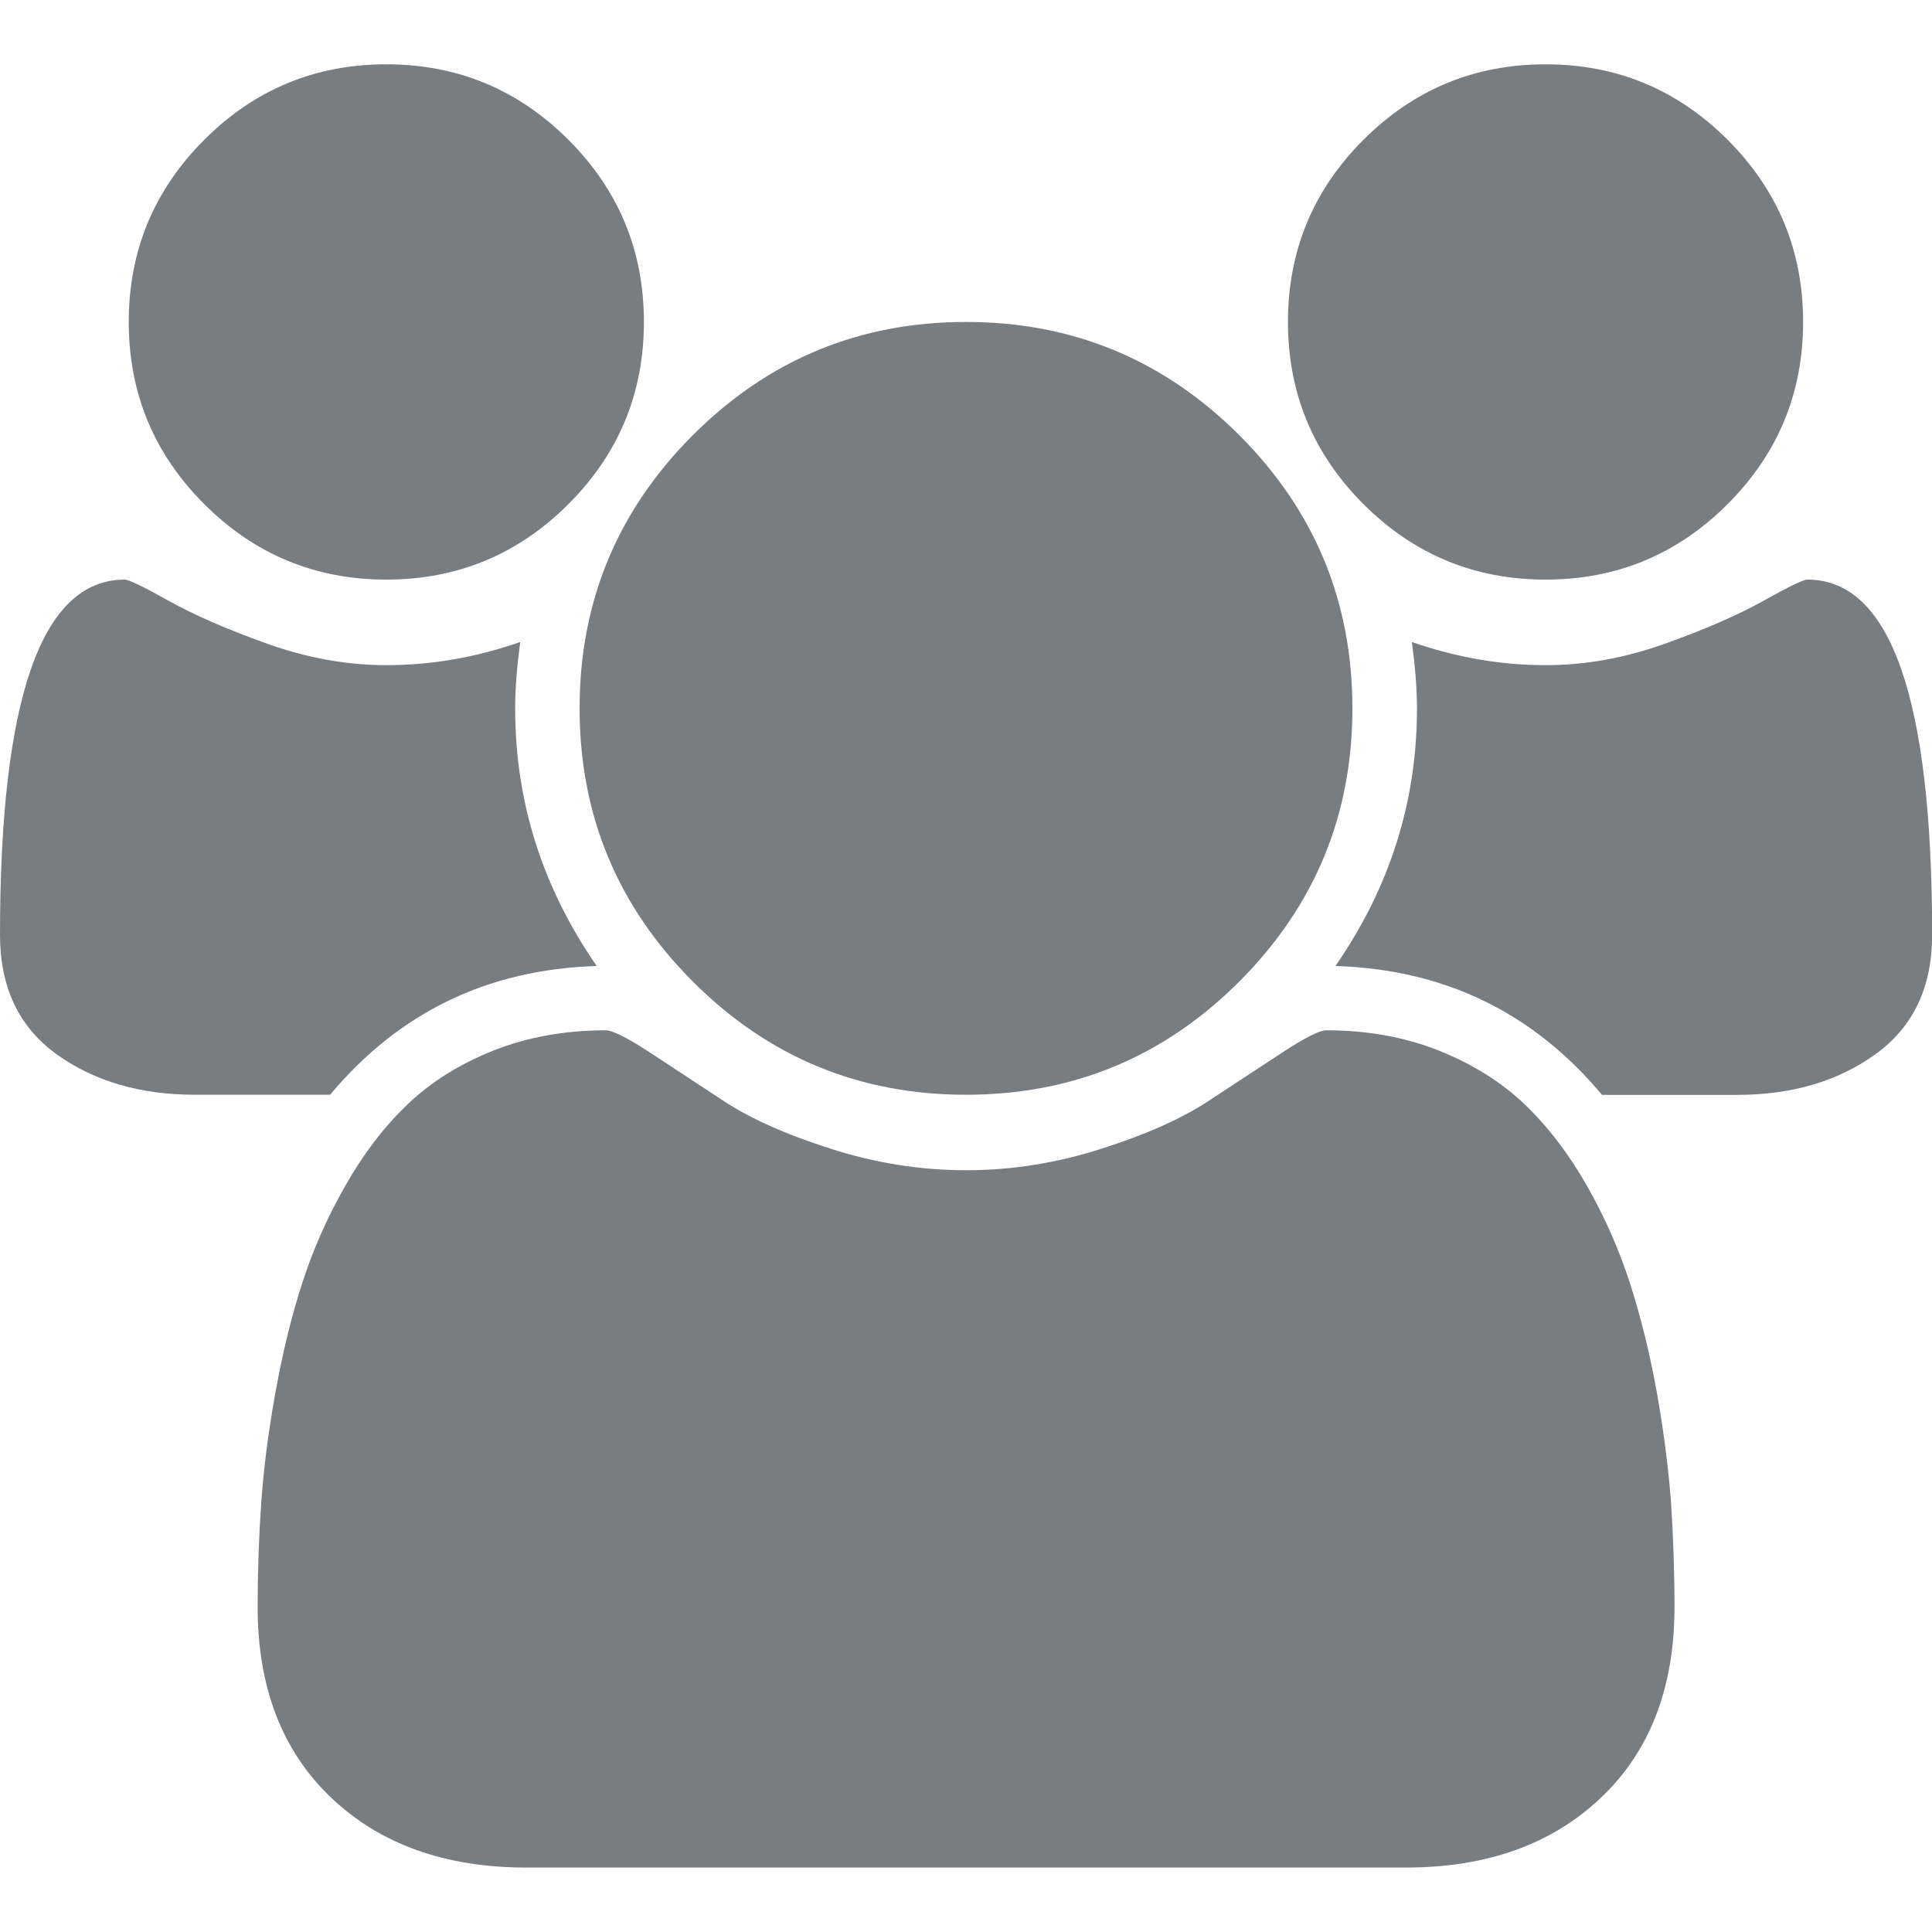
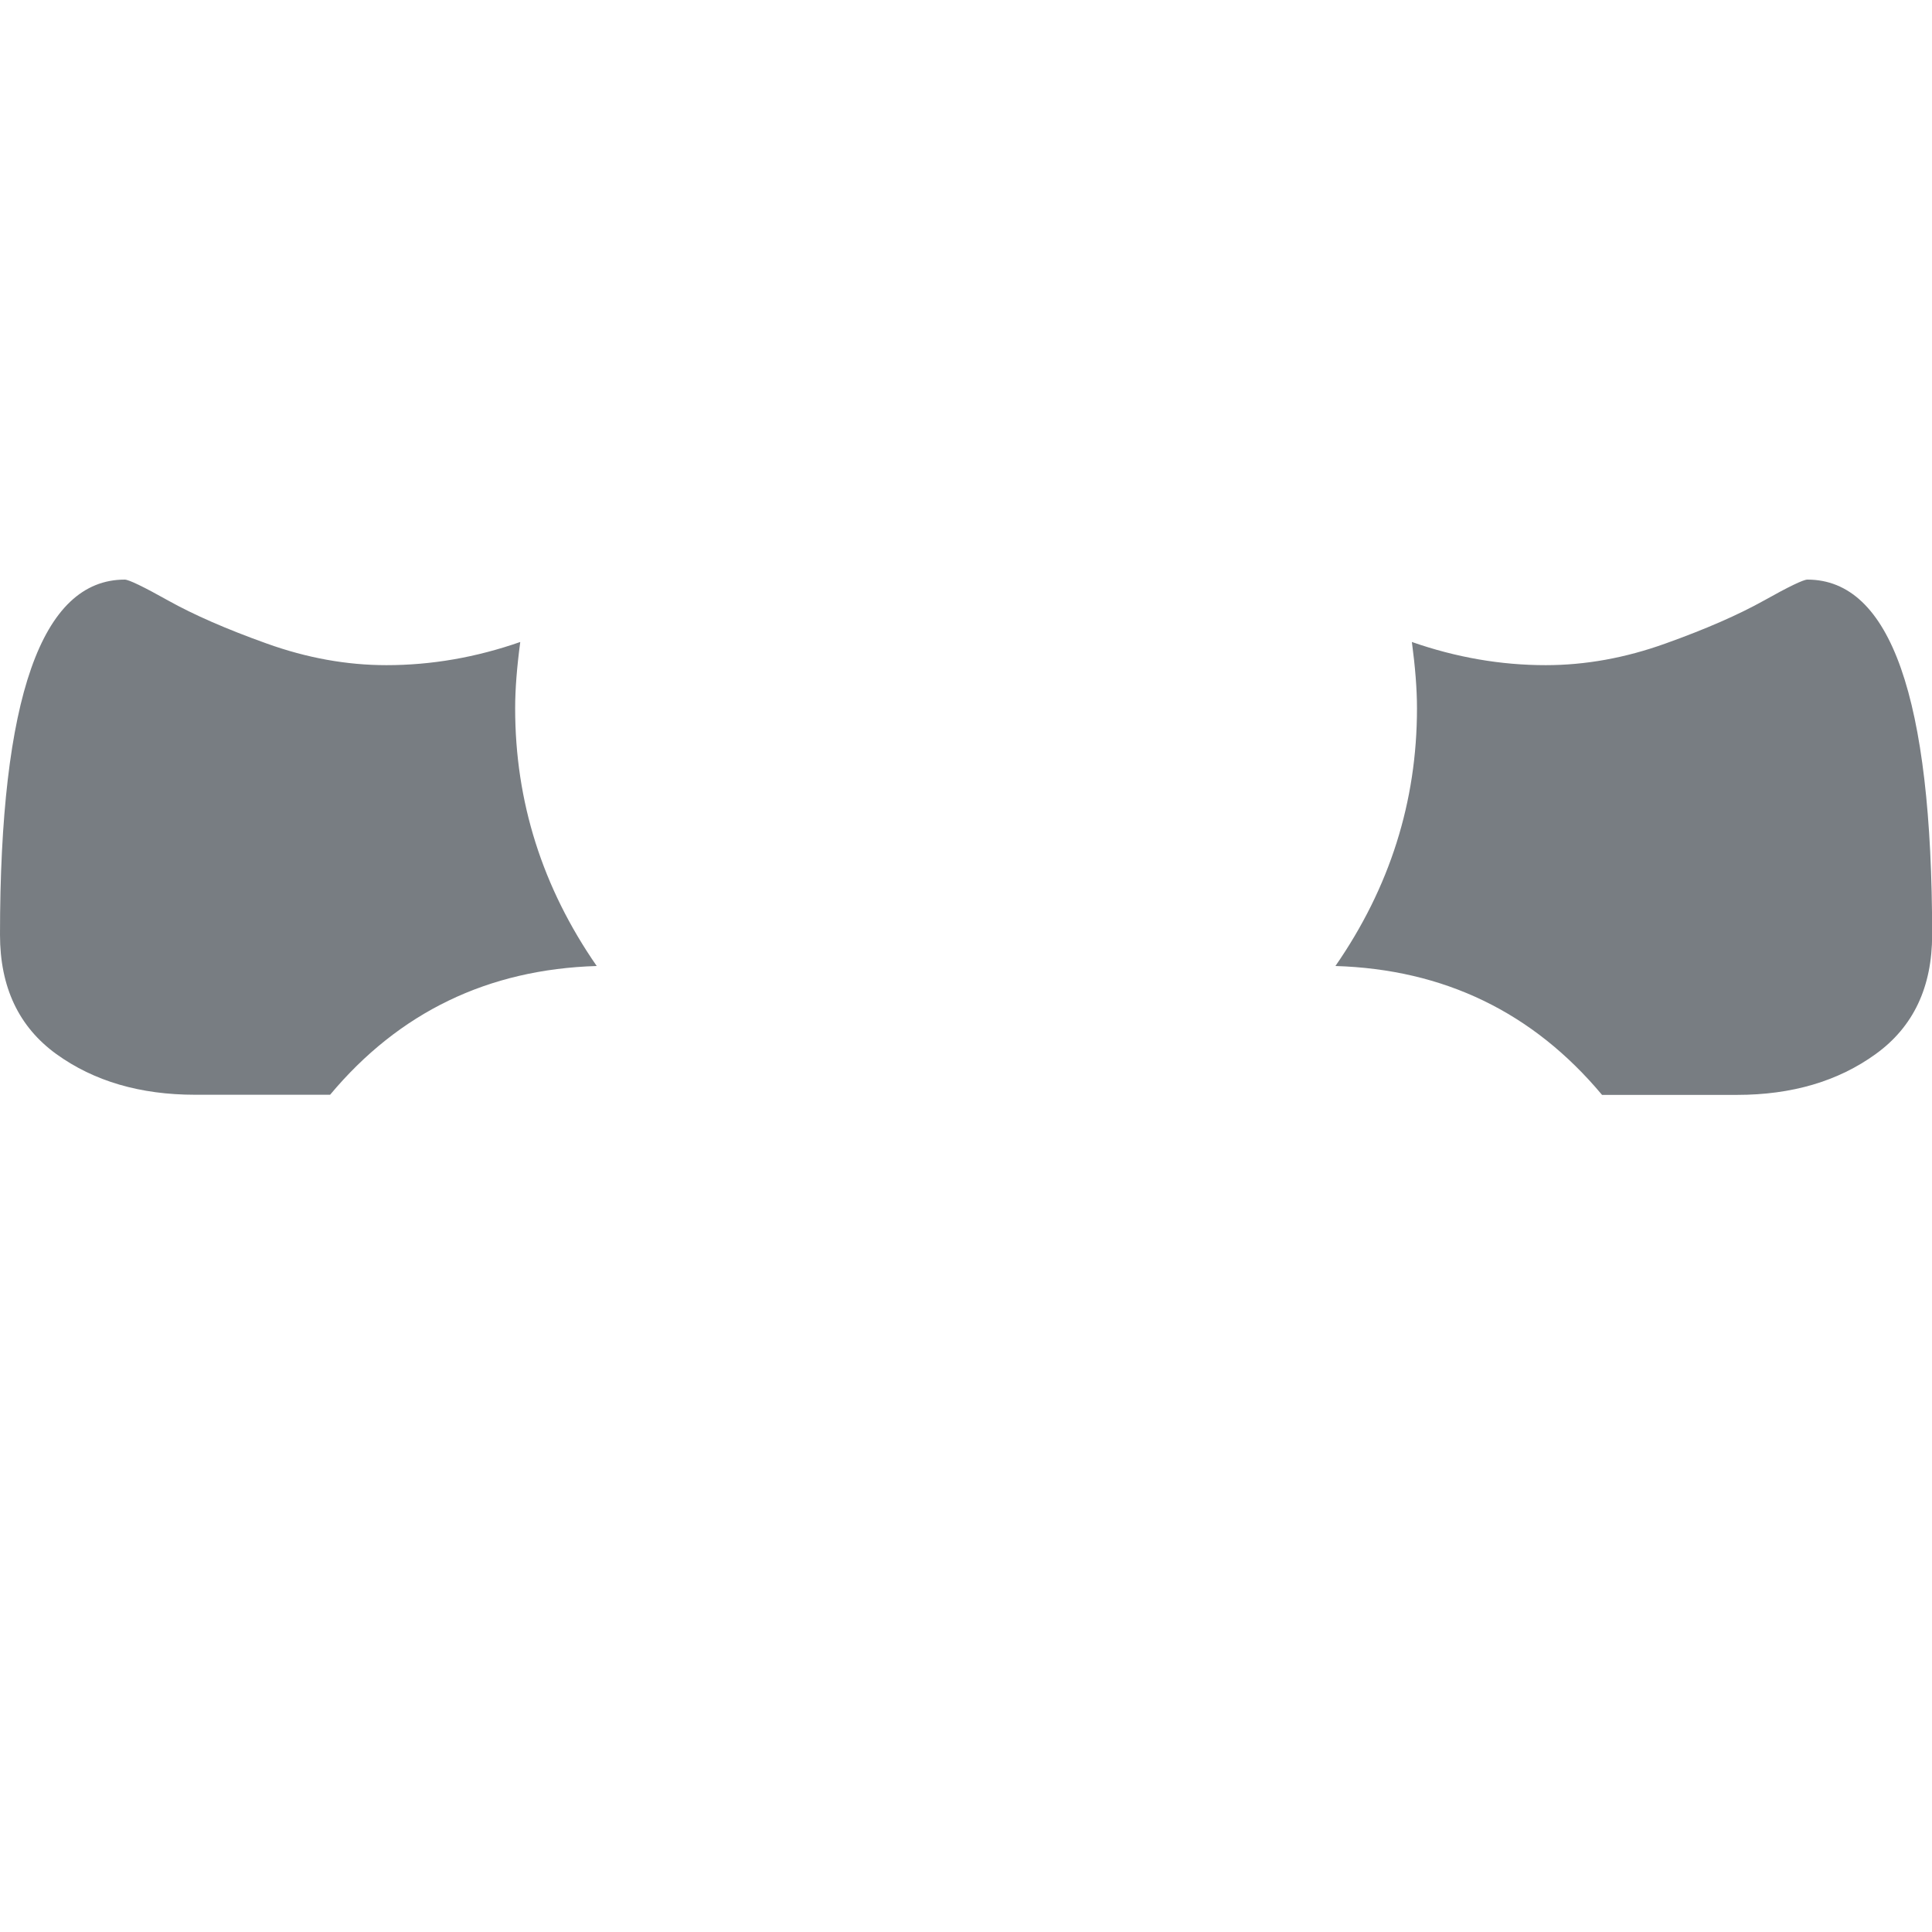
<svg xmlns="http://www.w3.org/2000/svg" width="14" height="14" viewBox="0 0 14 14" fill="none">
  <g clip-path="url(#clip0_1874_3061)">
-     <path d="M2.799 4.2C3.315 4.2 3.755 4.017 4.119 3.653C4.484 3.288 4.666 2.848 4.666 2.333C4.666 1.818 4.484 1.378 4.119 1.013C3.755 0.649 3.315 0.466 2.799 0.466C2.284 0.466 1.844 0.649 1.48 1.013C1.115 1.378 0.933 1.818 0.933 2.333C0.933 2.848 1.115 3.288 1.48 3.653C1.844 4.017 2.284 4.2 2.799 4.2Z" fill="#787D82" />
-     <path d="M5.021 7.113C5.567 7.66 6.227 7.933 7 7.933C7.773 7.933 8.433 7.66 8.98 7.113C9.527 6.566 9.8 5.906 9.8 5.133C9.8 4.36 9.527 3.7 8.98 3.153C8.433 2.607 7.773 2.333 7 2.333C6.227 2.333 5.567 2.607 5.021 3.153C4.474 3.7 4.2 4.36 4.2 5.133C4.2 5.906 4.474 6.566 5.021 7.113Z" fill="#787D82" />
-     <path d="M11.2 4.2C11.715 4.2 12.155 4.017 12.519 3.653C12.884 3.288 13.066 2.848 13.066 2.333C13.066 1.818 12.884 1.378 12.519 1.013C12.155 0.649 11.715 0.466 11.2 0.466C10.684 0.466 10.244 0.649 9.88 1.013C9.515 1.378 9.333 1.818 9.333 2.333C9.333 2.848 9.515 3.288 9.88 3.653C10.244 4.017 10.684 4.2 11.2 4.2Z" fill="#787D82" />
    <path d="M13.097 4.2C13.068 4.2 12.962 4.251 12.78 4.353C12.597 4.455 12.36 4.559 12.069 4.663C11.777 4.768 11.488 4.82 11.201 4.82C10.875 4.82 10.552 4.764 10.231 4.652C10.255 4.832 10.268 4.992 10.268 5.133C10.268 5.809 10.071 6.431 9.677 7C10.464 7.024 11.108 7.335 11.609 7.934H12.586C12.985 7.934 13.32 7.835 13.592 7.638C13.865 7.441 14.001 7.153 14.001 6.774C14.001 5.058 13.7 4.2 13.097 4.2Z" fill="#787D82" />
-     <path d="M12.007 10.095C11.956 9.811 11.891 9.547 11.813 9.304C11.735 9.061 11.631 8.824 11.5 8.593C11.368 8.362 11.218 8.165 11.048 8.002C10.877 7.839 10.669 7.71 10.424 7.612C10.179 7.515 9.908 7.466 9.611 7.466C9.562 7.466 9.458 7.519 9.298 7.623C9.137 7.728 8.96 7.845 8.765 7.973C8.571 8.102 8.311 8.219 7.985 8.323C7.659 8.428 7.331 8.48 7.001 8.48C6.67 8.48 6.342 8.428 6.016 8.323C5.69 8.219 5.43 8.102 5.236 7.973C5.041 7.845 4.864 7.728 4.704 7.623C4.543 7.519 4.439 7.466 4.39 7.466C4.094 7.466 3.823 7.515 3.577 7.612C3.332 7.71 3.124 7.839 2.954 8.002C2.783 8.165 2.633 8.362 2.502 8.593C2.37 8.824 2.266 9.061 2.188 9.304C2.11 9.547 2.046 9.811 1.995 10.095C1.944 10.38 1.91 10.644 1.893 10.89C1.876 11.135 1.867 11.387 1.867 11.645C1.867 12.228 2.045 12.689 2.399 13.026C2.754 13.364 3.226 13.533 3.814 13.533H10.187C10.775 13.533 11.247 13.364 11.602 13.026C11.957 12.689 12.134 12.228 12.134 11.645C12.134 11.387 12.125 11.136 12.109 10.89C12.091 10.644 12.057 10.38 12.007 10.095Z" fill="#787D82" />
    <path d="M4.324 7C3.93 6.431 3.733 5.809 3.733 5.133C3.733 4.992 3.746 4.832 3.77 4.652C3.449 4.764 3.126 4.82 2.8 4.82C2.513 4.82 2.224 4.768 1.932 4.663C1.641 4.559 1.404 4.455 1.221 4.353C1.039 4.251 0.933 4.2 0.904 4.2C0.301 4.2 0 5.058 0 6.774C0 7.153 0.136 7.441 0.408 7.638C0.681 7.835 1.016 7.933 1.414 7.933H2.392C2.892 7.335 3.536 7.024 4.324 7Z" fill="#787D82" />
  </g>
  <defs>
    <clipPath id="clip0_1874_3061">
      <rect width="14" height="14" fill="white" />
    </clipPath>
  </defs>
</svg>